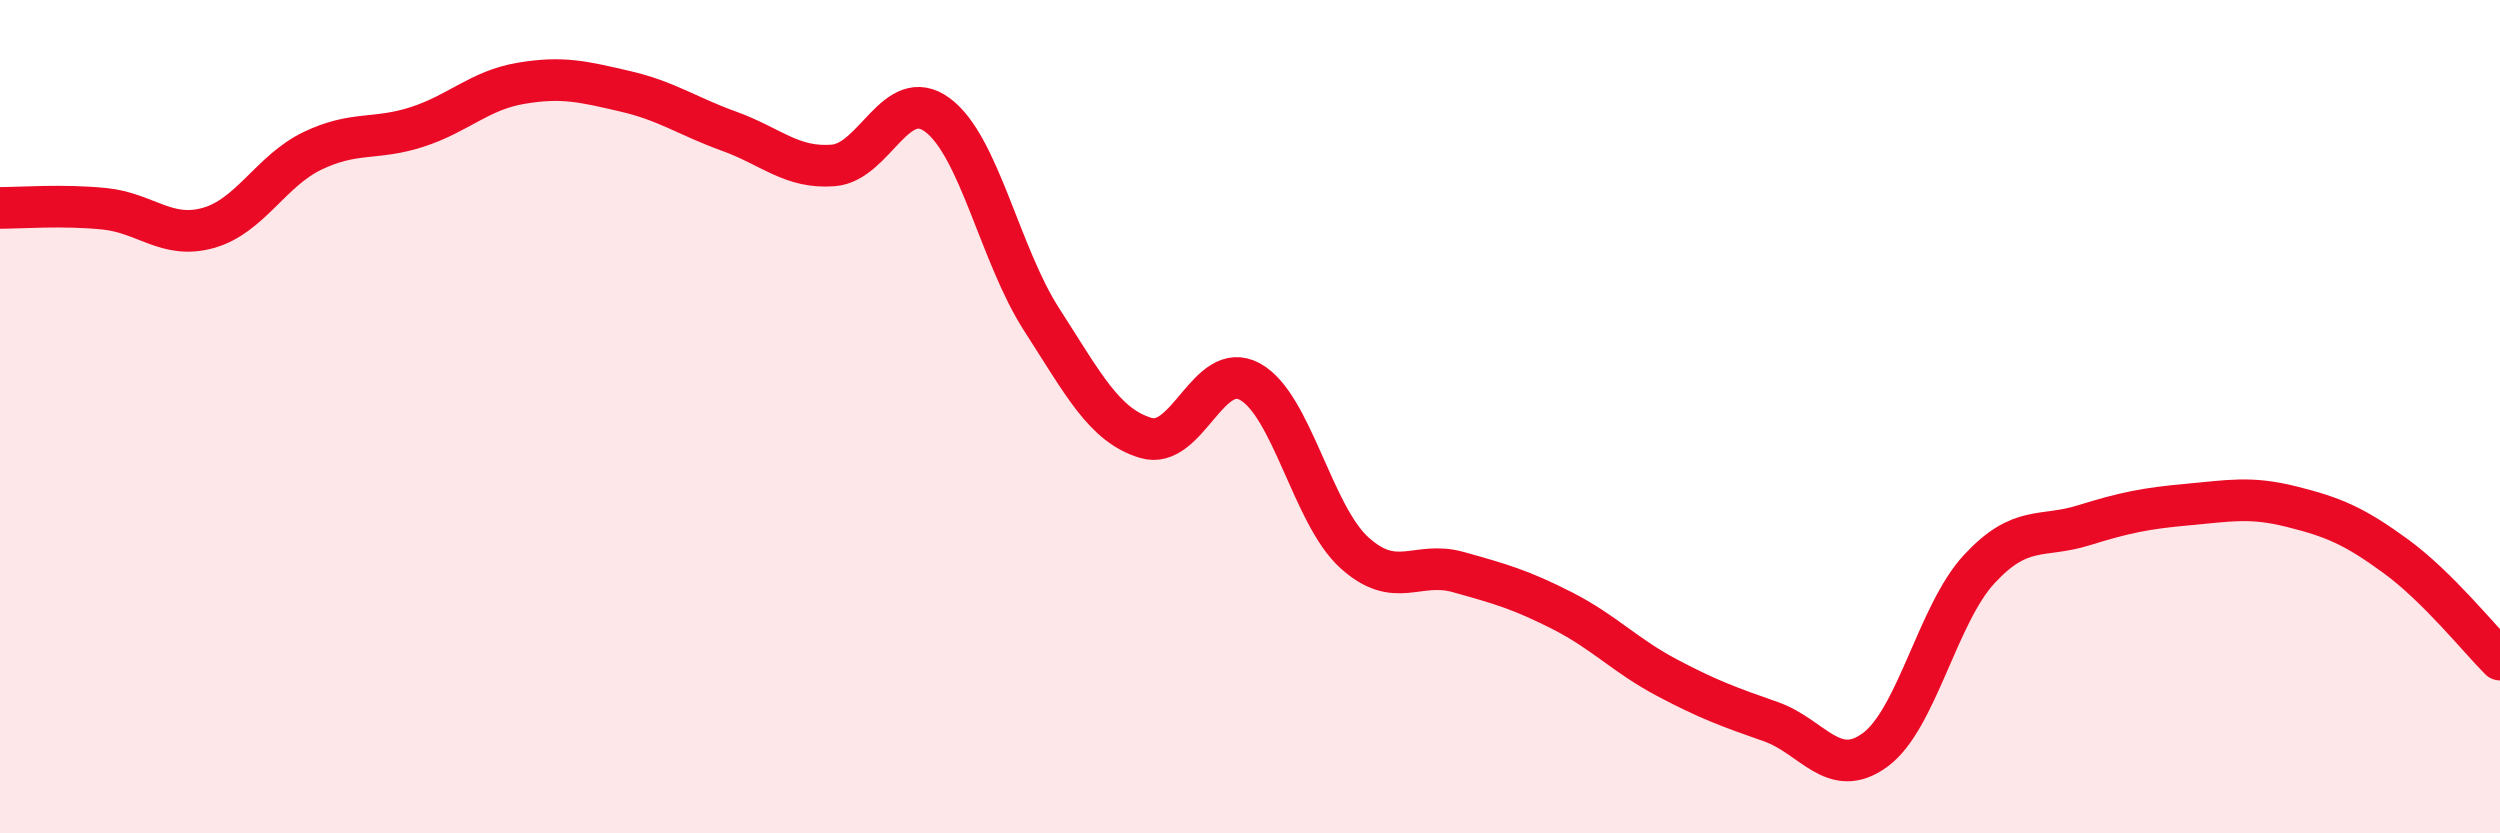
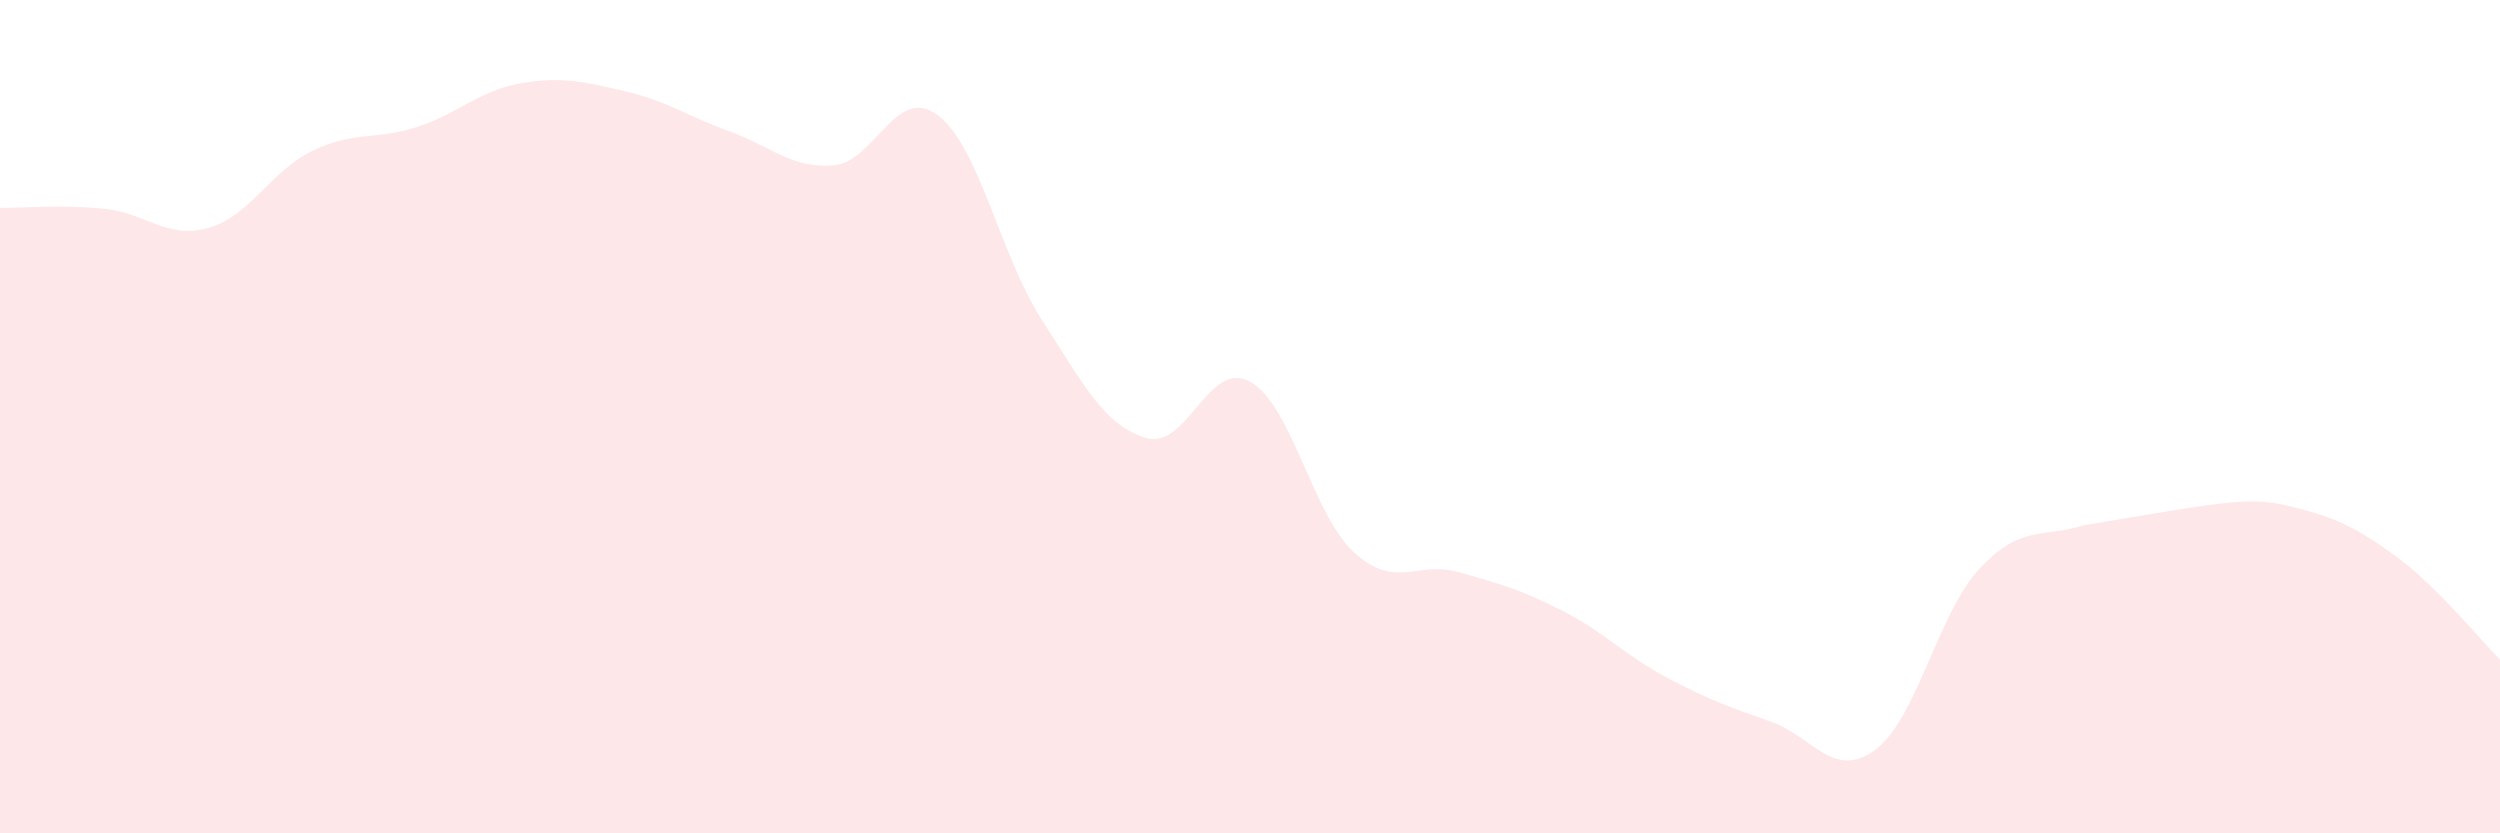
<svg xmlns="http://www.w3.org/2000/svg" width="60" height="20" viewBox="0 0 60 20">
-   <path d="M 0,4.99 C 0.5,4.99 1.5,4.91 2.5,5.01 C 3.5,5.11 4,5.75 5,5.47 C 6,5.19 6.5,4.1 7.5,3.62 C 8.5,3.14 9,3.37 10,3.05 C 11,2.73 11.5,2.17 12.5,2 C 13.5,1.83 14,1.96 15,2.19 C 16,2.42 16.5,2.79 17.5,3.15 C 18.5,3.51 19,4.05 20,3.97 C 21,3.89 21.5,2.02 22.5,2.76 C 23.5,3.5 24,6.12 25,7.67 C 26,9.22 26.5,10.21 27.5,10.51 C 28.5,10.81 29,8.61 30,9.16 C 31,9.71 31.5,12.35 32.5,13.26 C 33.5,14.17 34,13.45 35,13.73 C 36,14.01 36.5,14.15 37.5,14.66 C 38.5,15.17 39,15.73 40,16.26 C 41,16.79 41.5,16.97 42.5,17.32 C 43.5,17.67 44,18.73 45,18 C 46,17.27 46.5,14.74 47.5,13.66 C 48.5,12.58 49,12.92 50,12.61 C 51,12.3 51.5,12.2 52.5,12.11 C 53.5,12.02 54,11.91 55,12.16 C 56,12.41 56.5,12.62 57.5,13.35 C 58.5,14.08 59.5,15.33 60,15.83L60 20L0 20Z" fill="#EB0A25" opacity="0.1" stroke-linecap="round" stroke-linejoin="round" />
-   <path d="M 0,4.99 C 0.5,4.99 1.5,4.91 2.5,5.01 C 3.5,5.11 4,5.75 5,5.47 C 6,5.19 6.5,4.1 7.5,3.62 C 8.5,3.14 9,3.37 10,3.05 C 11,2.73 11.5,2.17 12.5,2 C 13.5,1.83 14,1.96 15,2.19 C 16,2.42 16.5,2.79 17.5,3.15 C 18.5,3.51 19,4.05 20,3.97 C 21,3.89 21.5,2.02 22.5,2.76 C 23.5,3.5 24,6.12 25,7.67 C 26,9.22 26.5,10.21 27.5,10.51 C 28.5,10.81 29,8.61 30,9.16 C 31,9.71 31.5,12.35 32.5,13.26 C 33.5,14.17 34,13.45 35,13.73 C 36,14.01 36.5,14.15 37.5,14.66 C 38.5,15.17 39,15.73 40,16.26 C 41,16.79 41.5,16.97 42.5,17.32 C 43.5,17.67 44,18.73 45,18 C 46,17.27 46.5,14.74 47.5,13.66 C 48.5,12.58 49,12.92 50,12.61 C 51,12.3 51.5,12.2 52.5,12.11 C 53.5,12.02 54,11.91 55,12.16 C 56,12.41 56.5,12.62 57.5,13.35 C 58.5,14.08 59.5,15.33 60,15.83" stroke="#EB0A25" stroke-width="1" fill="none" stroke-linecap="round" stroke-linejoin="round" />
+   <path d="M 0,4.99 C 0.5,4.99 1.5,4.91 2.5,5.01 C 3.5,5.11 4,5.75 5,5.47 C 6,5.19 6.5,4.1 7.5,3.62 C 8.5,3.14 9,3.37 10,3.05 C 11,2.73 11.5,2.17 12.5,2 C 13.5,1.83 14,1.96 15,2.19 C 16,2.42 16.5,2.79 17.5,3.15 C 18.5,3.51 19,4.05 20,3.97 C 21,3.89 21.5,2.02 22.5,2.76 C 23.5,3.5 24,6.12 25,7.67 C 26,9.22 26.5,10.21 27.5,10.51 C 28.5,10.81 29,8.61 30,9.16 C 31,9.71 31.5,12.35 32.5,13.26 C 33.5,14.17 34,13.45 35,13.73 C 36,14.01 36.5,14.15 37.5,14.66 C 38.5,15.17 39,15.73 40,16.26 C 41,16.79 41.5,16.97 42.5,17.32 C 43.5,17.67 44,18.73 45,18 C 46,17.27 46.5,14.74 47.5,13.66 C 48.5,12.58 49,12.92 50,12.61 C 53.5,12.02 54,11.91 55,12.16 C 56,12.41 56.5,12.62 57.5,13.35 C 58.5,14.08 59.5,15.33 60,15.83L60 20L0 20Z" fill="#EB0A25" opacity="0.1" stroke-linecap="round" stroke-linejoin="round" />
</svg>